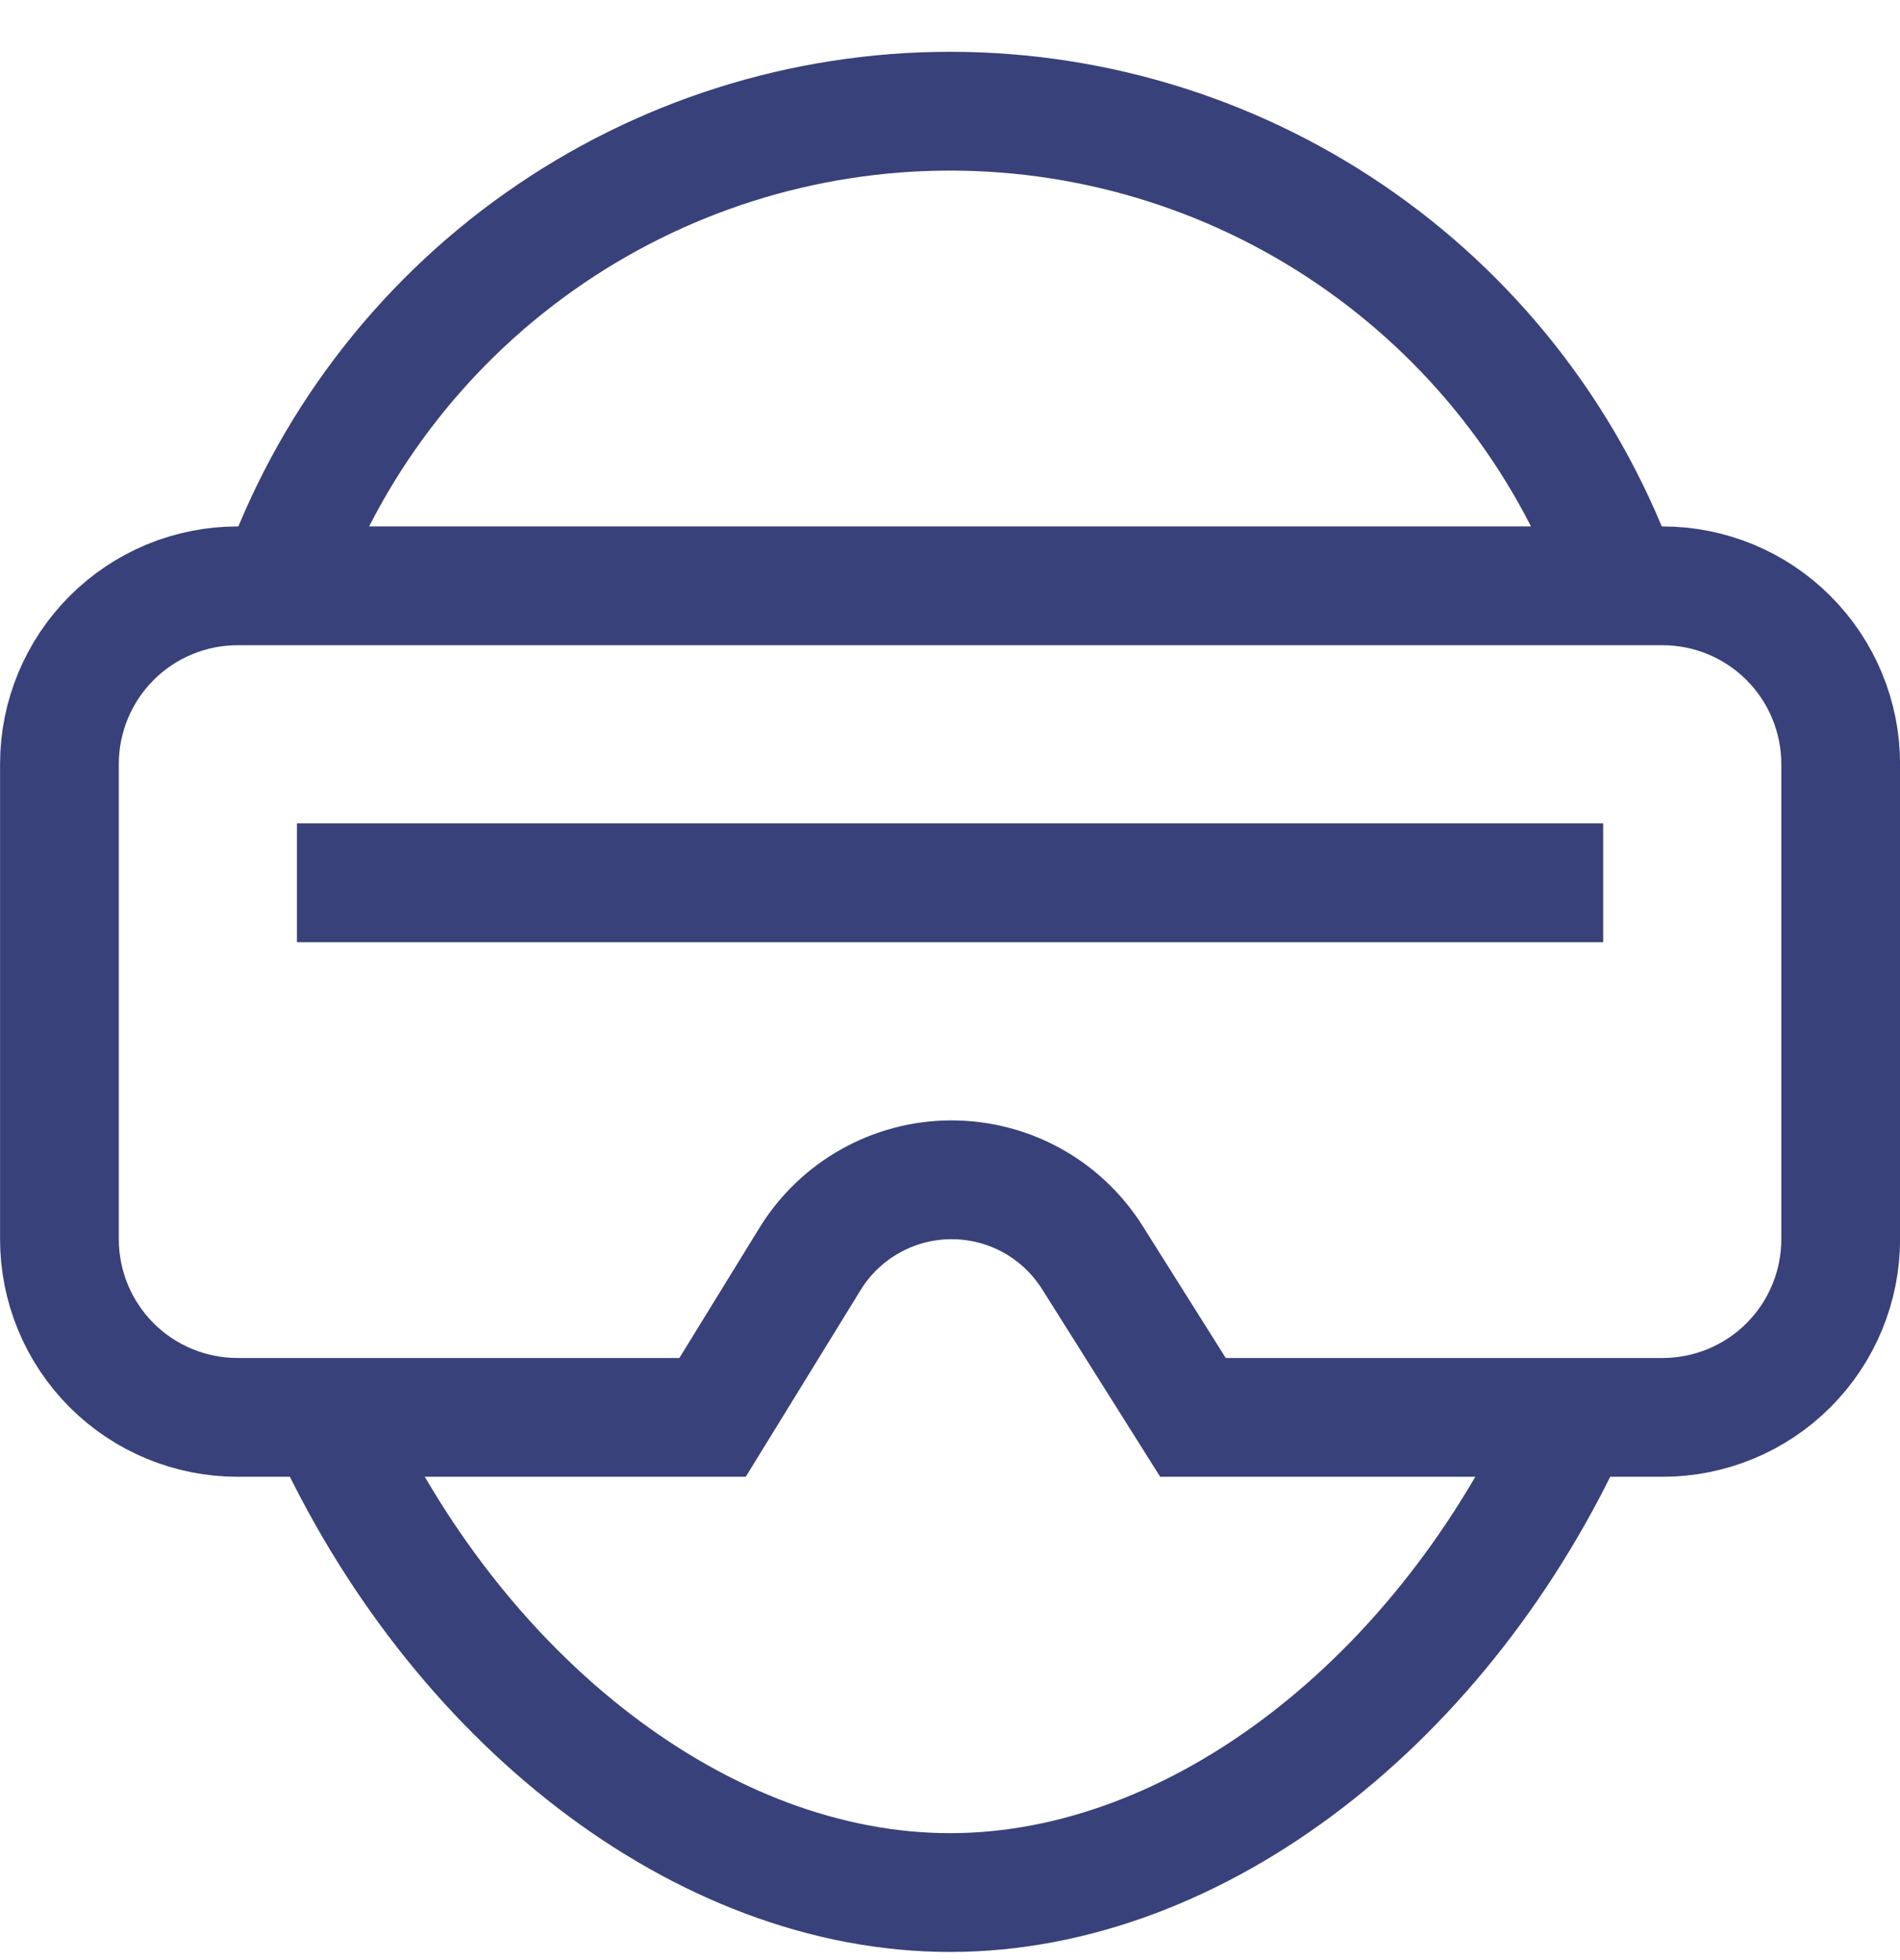
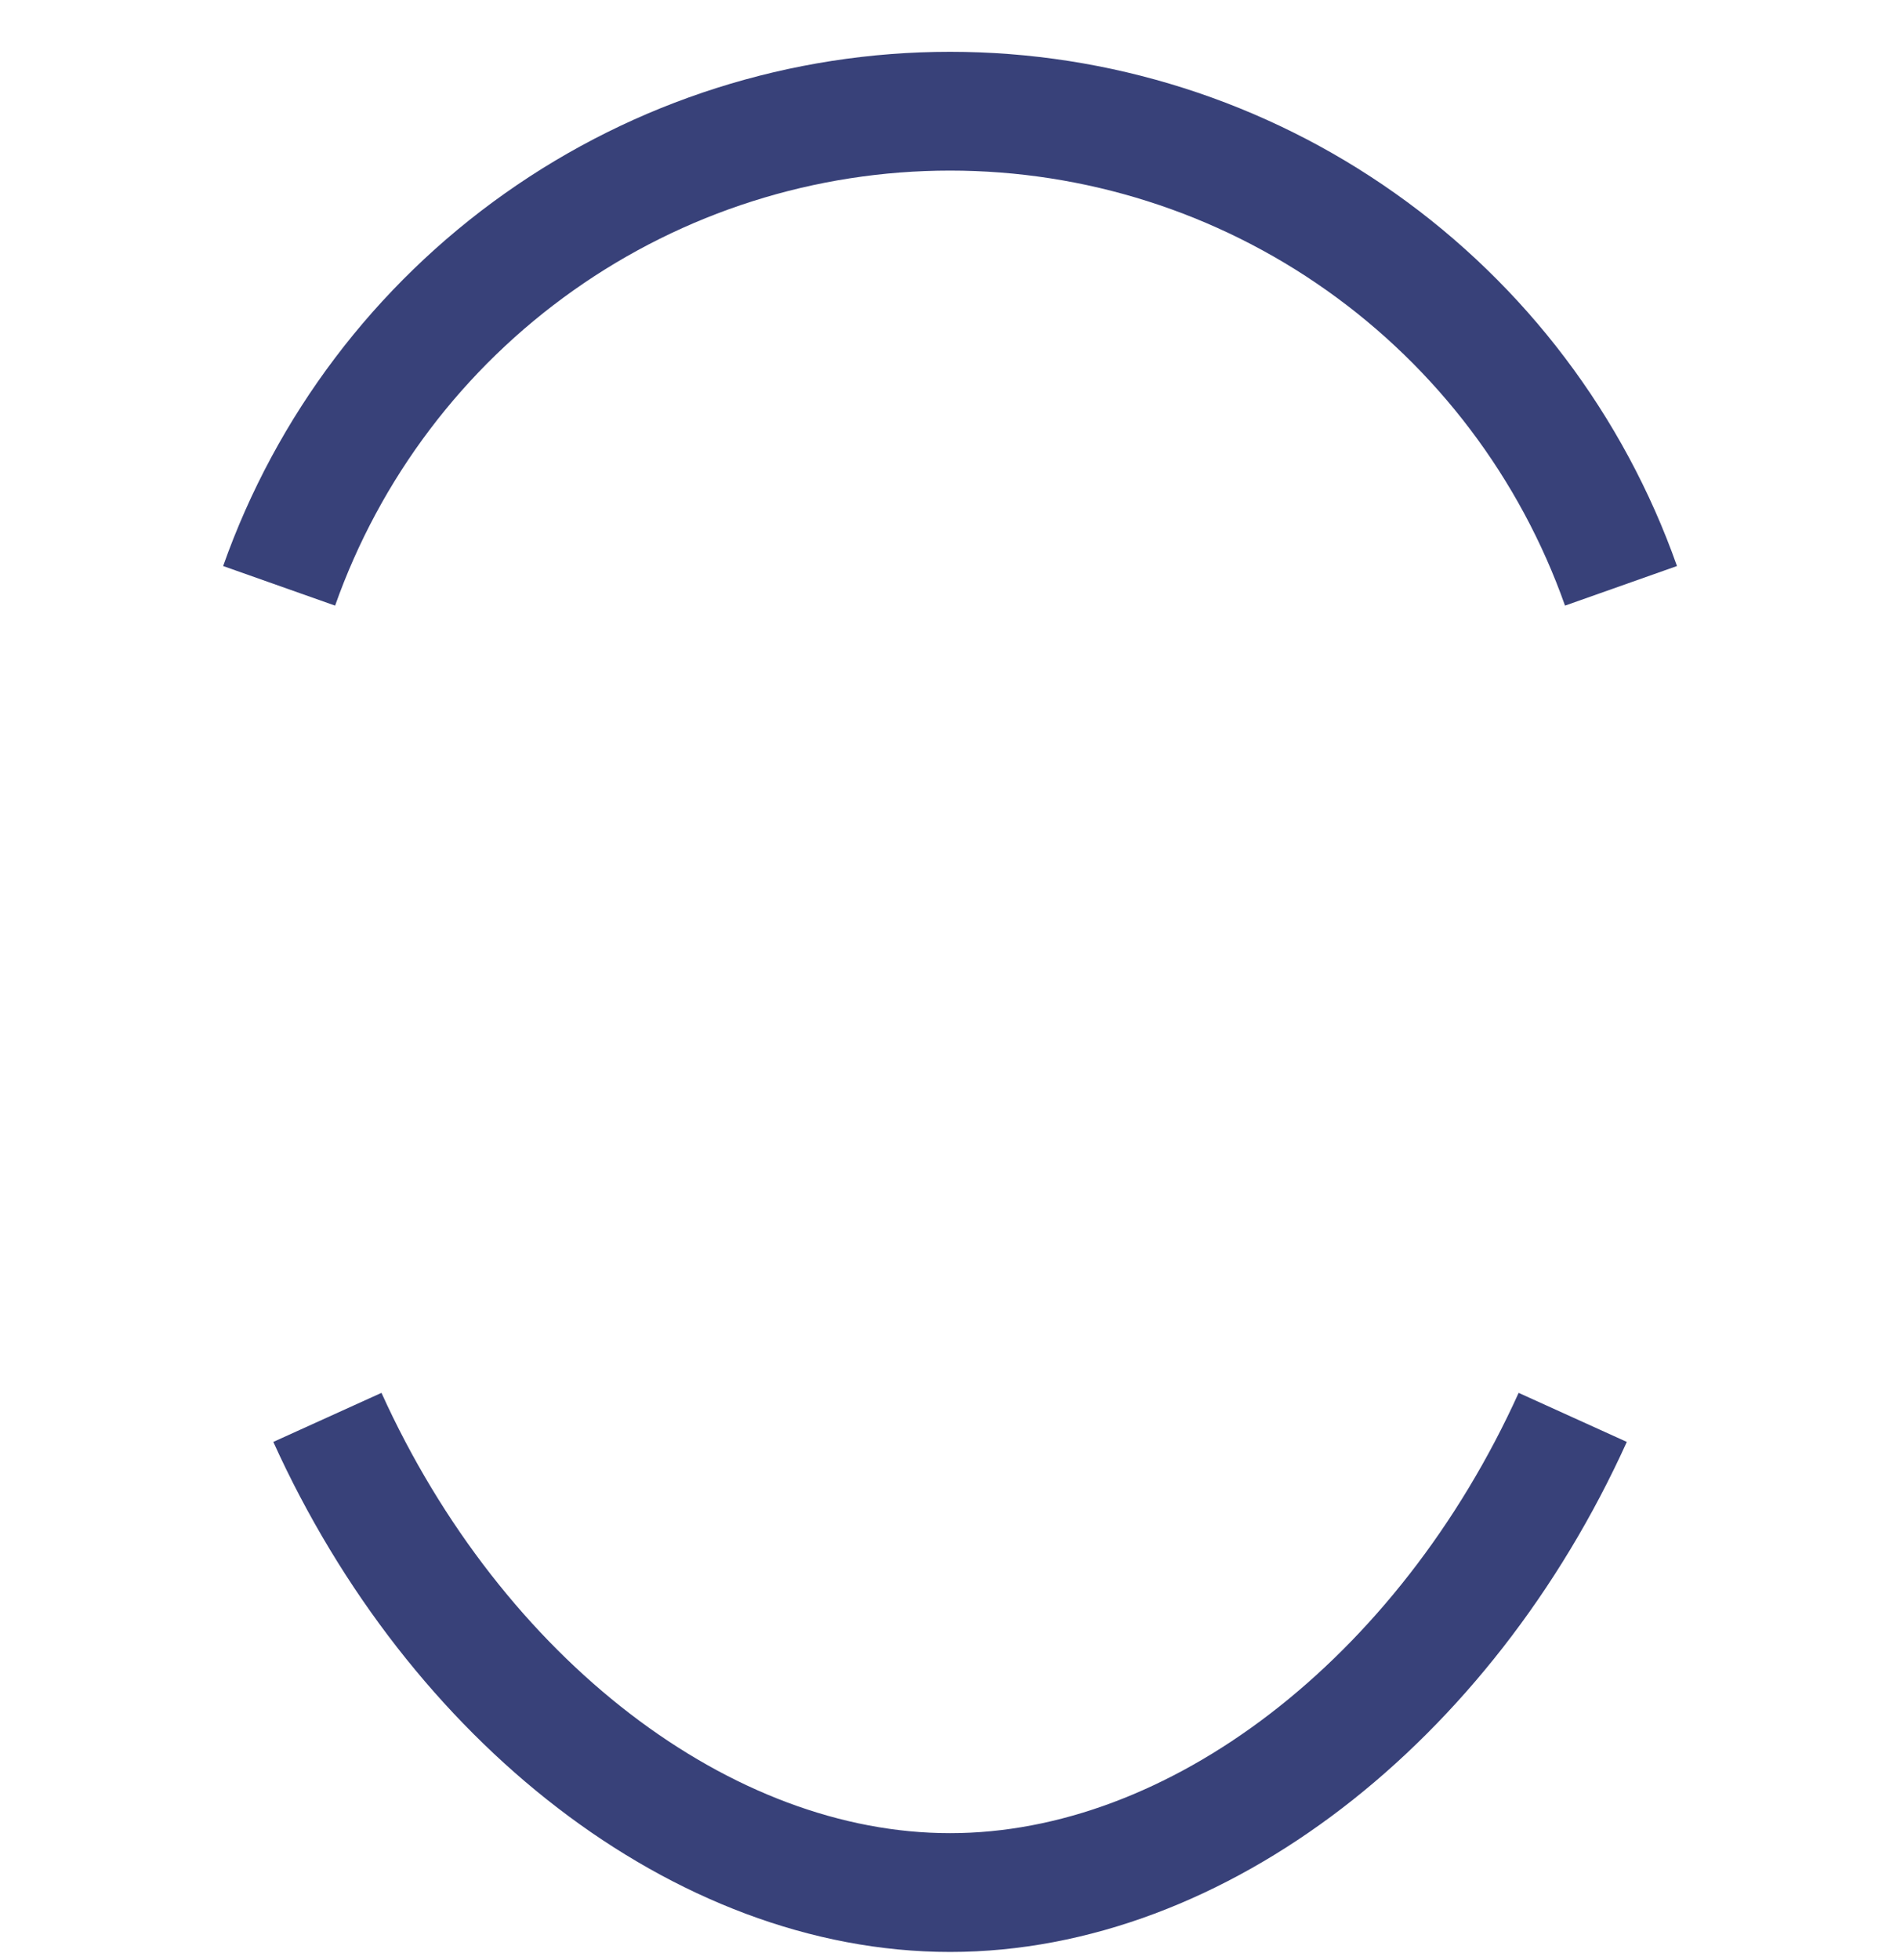
<svg xmlns="http://www.w3.org/2000/svg" width="32" height="33" viewBox="0 0 32 33" fill="none">
  <g clip-path="url(#clip0_146_4348)">
    <path d="M5.514 23.863C7.67 28.619 11.833 31.863 16.001 31.863C20.169 31.863 24.332 28.619 26.488 23.863" stroke="#384179" stroke-width="2" stroke-miterlimit="10" />
-     <path d="M6.001 14.863H26.001" stroke="#384179" stroke-width="2" stroke-miterlimit="10" stroke-linecap="square" />
    <path d="M27.301 9.863C26.475 7.526 24.945 5.503 22.921 4.072C20.898 2.64 18.48 1.872 16.001 1.872C13.523 1.872 11.105 2.64 9.081 4.072C7.057 5.503 5.527 7.526 4.701 9.863" stroke="#384179" stroke-width="2" stroke-miterlimit="10" />
-     <path d="M31.001 20.863V12.863C31.001 12.068 30.685 11.305 30.122 10.742C29.56 10.179 28.797 9.863 28.001 9.863H4.001C3.205 9.863 2.442 10.179 1.88 10.742C1.317 11.305 1.001 12.068 1.001 12.863V20.863C1.001 21.659 1.317 22.422 1.88 22.985C2.442 23.547 3.205 23.863 4.001 23.863H12.001L13.643 21.195C13.892 20.79 14.241 20.455 14.656 20.222C15.07 19.989 15.538 19.865 16.013 19.863C16.489 19.861 16.957 19.979 17.375 20.208C17.792 20.437 18.143 20.769 18.397 21.171L20.092 23.863H28.001C28.797 23.863 29.56 23.547 30.122 22.985C30.685 22.422 31.001 21.659 31.001 20.863Z" stroke="#384179" stroke-width="2" stroke-miterlimit="10" stroke-linecap="square" />
  </g>
  <defs>
    <clipPath id="clip0_146_4348">
      <rect width="32" height="32" fill="white" transform="translate(0.001 0.863)" />
    </clipPath>
  </defs>
</svg>